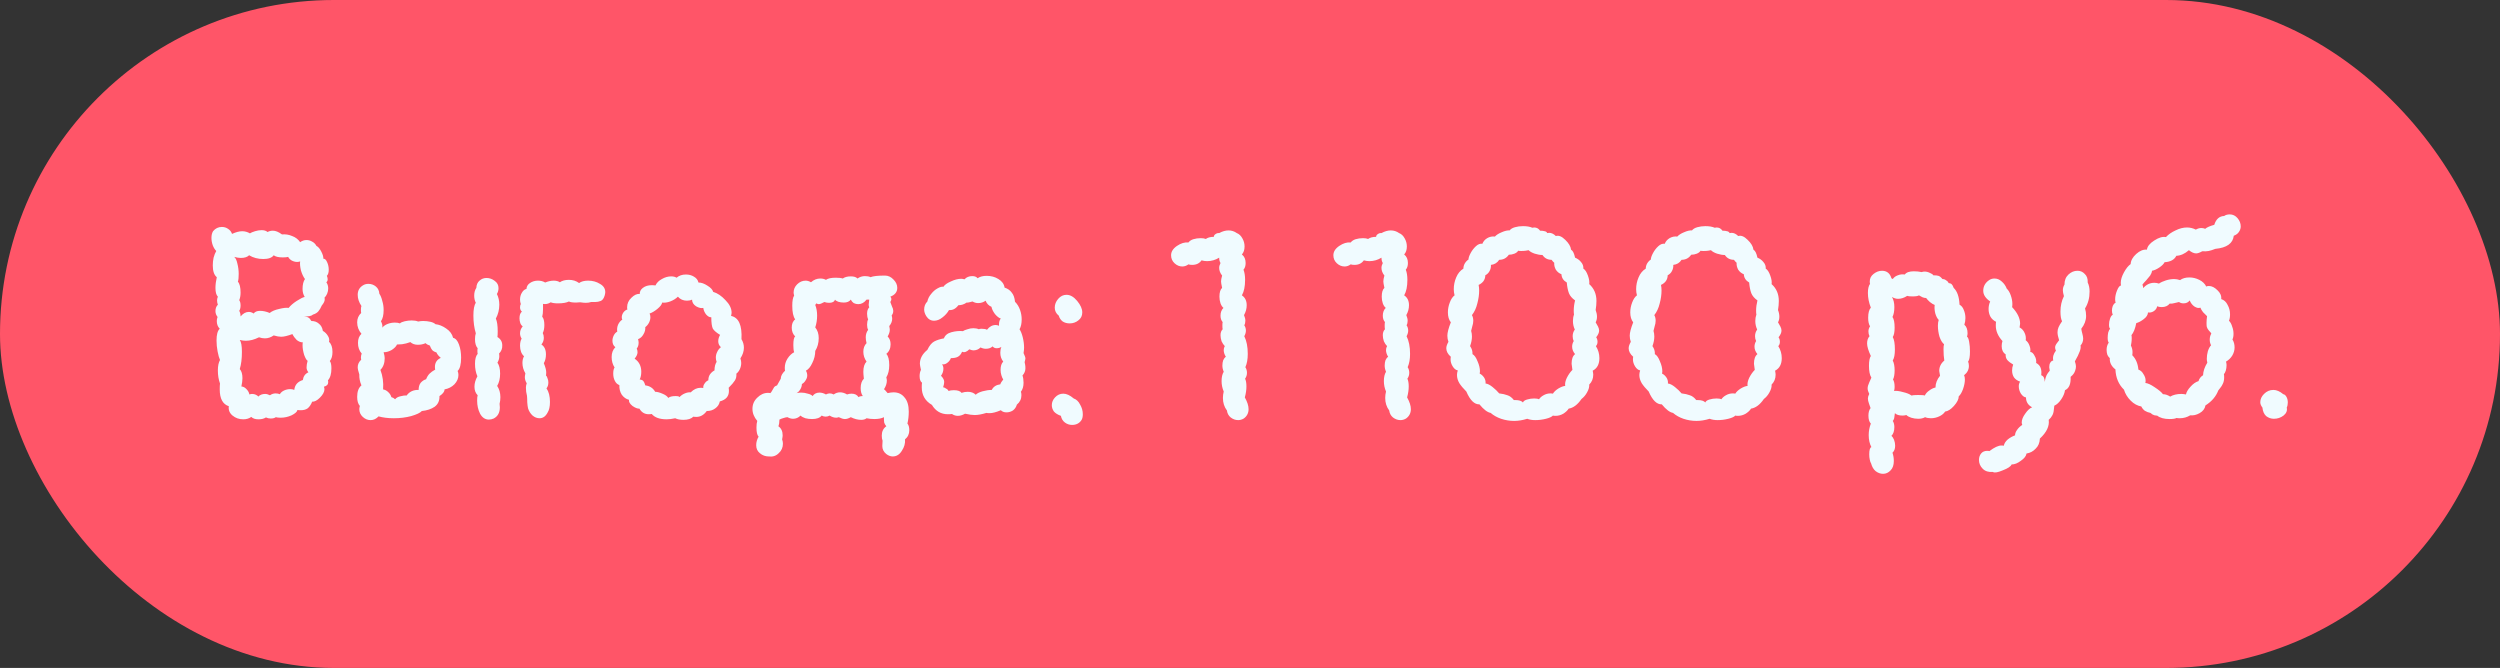
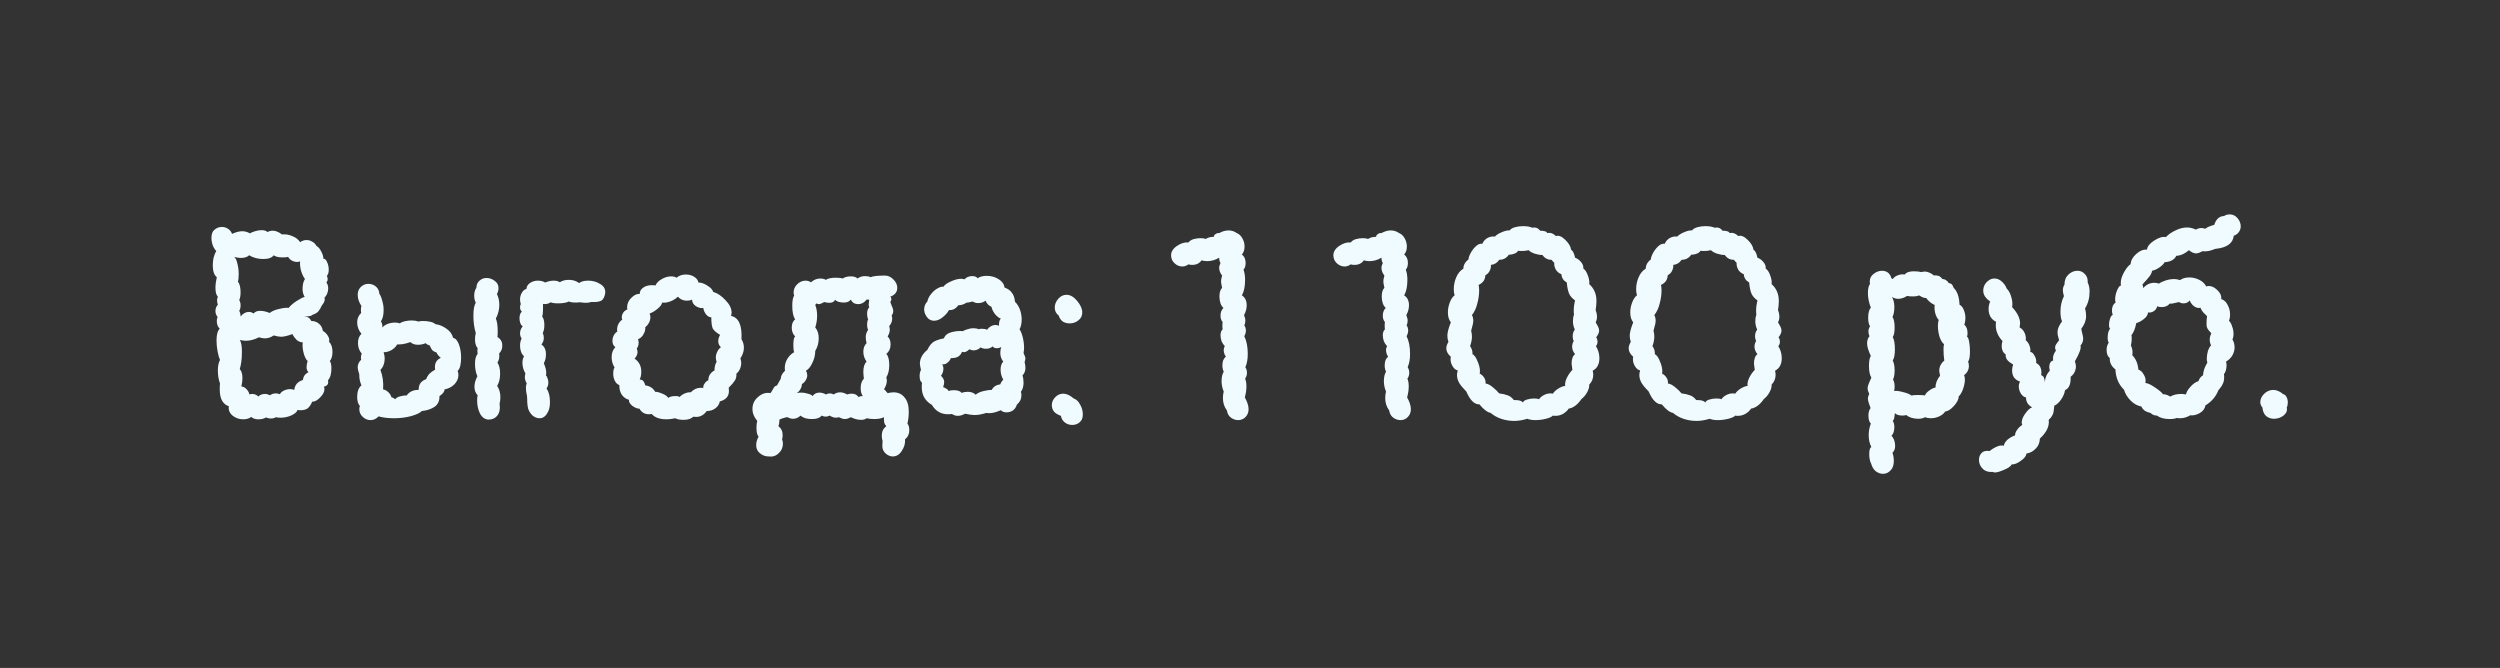
<svg xmlns="http://www.w3.org/2000/svg" width="131" height="35" viewBox="0 0 131 35" fill="none">
  <rect x="0" y="0" width="131" height="35" fill="#333333" stroke="none" />
-   <rect width="131" height="35" rx="17.5" fill="#FF5568" />
  <path d="M17.282 18.92C17.338 18.985 17.366 19.111 17.366 19.298C17.366 19.587 17.306 19.797 17.184 19.928C17.194 19.956 17.198 19.989 17.198 20.026C17.198 20.147 17.124 20.227 16.974 20.264C16.993 20.32 17.002 20.362 17.002 20.39C17.002 20.53 16.923 20.679 16.764 20.838C16.615 20.987 16.48 21.057 16.358 21.048C16.293 21.207 16.214 21.323 16.12 21.398C16.027 21.463 15.906 21.496 15.756 21.496C15.691 21.496 15.635 21.491 15.588 21.482C15.57 21.575 15.467 21.669 15.28 21.762C15.094 21.846 14.902 21.888 14.706 21.888C14.594 21.888 14.51 21.879 14.454 21.86C14.389 21.907 14.3 21.93 14.188 21.93C14.095 21.93 14.011 21.911 13.936 21.874C13.834 21.939 13.703 21.972 13.544 21.972C13.376 21.972 13.25 21.93 13.166 21.846C13.054 21.93 12.914 21.972 12.746 21.972C12.532 21.972 12.345 21.907 12.186 21.776C12.028 21.645 11.962 21.482 11.99 21.286C11.673 21.183 11.514 20.889 11.514 20.404C11.514 20.264 11.519 20.161 11.528 20.096C11.454 19.891 11.416 19.662 11.416 19.41C11.416 19.177 11.454 18.995 11.528 18.864C11.482 18.761 11.44 18.612 11.402 18.416C11.365 18.22 11.346 18.029 11.346 17.842C11.346 17.534 11.402 17.329 11.514 17.226C11.412 17.123 11.36 16.988 11.36 16.82C11.36 16.745 11.374 16.675 11.402 16.61C11.328 16.517 11.29 16.414 11.29 16.302C11.29 16.162 11.332 16.05 11.416 15.966C11.388 15.891 11.374 15.817 11.374 15.742C11.374 15.677 11.388 15.611 11.416 15.546C11.332 15.462 11.29 15.308 11.29 15.084C11.29 14.916 11.314 14.729 11.36 14.524C11.22 14.412 11.15 14.207 11.15 13.908C11.15 13.768 11.164 13.633 11.192 13.502C11.23 13.362 11.276 13.245 11.332 13.152C11.258 13.077 11.197 12.979 11.15 12.858C11.104 12.727 11.08 12.597 11.08 12.466C11.08 12.326 11.108 12.209 11.164 12.116C11.286 11.967 11.44 11.892 11.626 11.892C11.748 11.892 11.855 11.925 11.948 11.99C12.051 12.055 12.121 12.144 12.158 12.256C12.364 12.163 12.541 12.116 12.69 12.116C12.83 12.116 12.966 12.153 13.096 12.228C13.152 12.191 13.241 12.153 13.362 12.116C13.484 12.079 13.6 12.06 13.712 12.06C13.843 12.06 13.946 12.093 14.02 12.158C14.104 12.111 14.198 12.088 14.3 12.088C14.44 12.088 14.599 12.153 14.776 12.284C14.954 12.265 15.131 12.293 15.308 12.368C15.486 12.433 15.626 12.541 15.728 12.69C15.831 12.615 15.943 12.578 16.064 12.578C16.167 12.578 16.265 12.606 16.358 12.662C16.452 12.709 16.526 12.783 16.582 12.886C16.676 12.933 16.76 13.031 16.834 13.18C16.909 13.32 16.946 13.446 16.946 13.558C17.021 13.549 17.086 13.609 17.142 13.74C17.198 13.861 17.226 13.992 17.226 14.132C17.226 14.281 17.194 14.389 17.128 14.454C17.156 14.519 17.17 14.58 17.17 14.636C17.17 14.701 17.147 14.753 17.1 14.79C17.166 14.883 17.198 14.991 17.198 15.112C17.198 15.205 17.18 15.299 17.142 15.392C17.105 15.476 17.058 15.546 17.002 15.602C17.012 15.621 17.016 15.649 17.016 15.686C17.016 15.779 16.965 15.887 16.862 16.008C16.806 16.139 16.746 16.241 16.68 16.316C16.615 16.391 16.522 16.447 16.4 16.484C16.326 16.559 16.167 16.591 15.924 16.582C16.046 16.591 16.13 16.615 16.176 16.652C16.232 16.689 16.265 16.727 16.274 16.764C16.293 16.792 16.307 16.811 16.316 16.82C16.475 16.82 16.606 16.867 16.708 16.96C16.82 17.044 16.89 17.17 16.918 17.338C17.03 17.403 17.119 17.492 17.184 17.604C17.25 17.707 17.268 17.809 17.24 17.912C17.362 18.024 17.422 18.201 17.422 18.444C17.422 18.649 17.376 18.808 17.282 18.92ZM12.536 15.728C12.583 15.793 12.606 15.887 12.606 16.008C12.606 16.12 12.583 16.213 12.536 16.288C12.583 16.372 12.606 16.47 12.606 16.582C12.737 16.423 12.882 16.344 13.04 16.344C13.124 16.344 13.208 16.372 13.292 16.428C13.358 16.335 13.47 16.288 13.628 16.288C13.787 16.288 13.955 16.325 14.132 16.4C14.244 16.307 14.408 16.237 14.622 16.19C14.846 16.134 15.014 16.115 15.126 16.134C15.22 16.013 15.36 15.891 15.546 15.77C15.733 15.649 15.873 15.579 15.966 15.56C15.892 15.439 15.854 15.299 15.854 15.14C15.854 14.916 15.896 14.743 15.98 14.622C15.896 14.51 15.826 14.361 15.77 14.174C15.724 13.978 15.71 13.819 15.728 13.698C15.672 13.717 15.621 13.726 15.574 13.726C15.481 13.726 15.388 13.703 15.294 13.656C15.21 13.609 15.145 13.544 15.098 13.46C15.042 13.479 14.949 13.488 14.818 13.488C14.594 13.488 14.436 13.451 14.342 13.376C14.249 13.507 14.067 13.572 13.796 13.572C13.516 13.572 13.269 13.507 13.054 13.376C12.961 13.469 12.816 13.516 12.62 13.516C12.518 13.516 12.401 13.497 12.27 13.46C12.345 13.516 12.401 13.633 12.438 13.81C12.485 13.987 12.508 14.169 12.508 14.356C12.508 14.543 12.494 14.678 12.466 14.762C12.56 14.865 12.606 15.056 12.606 15.336C12.606 15.485 12.583 15.616 12.536 15.728ZM15.868 19.914C15.896 19.718 15.994 19.583 16.162 19.508C16.097 19.433 16.064 19.349 16.064 19.256C16.064 19.209 16.069 19.153 16.078 19.088C16.097 19.023 16.111 18.962 16.12 18.906C16.064 18.878 16.004 18.775 15.938 18.598C15.882 18.411 15.854 18.243 15.854 18.094C15.854 18.019 15.859 17.968 15.868 17.94C15.756 17.94 15.649 17.898 15.546 17.814C15.453 17.721 15.378 17.618 15.322 17.506C15.07 17.599 14.874 17.646 14.734 17.646C14.632 17.646 14.501 17.623 14.342 17.576C14.193 17.679 14.039 17.73 13.88 17.73C13.778 17.73 13.675 17.711 13.572 17.674C13.33 17.795 13.101 17.856 12.886 17.856C12.784 17.856 12.676 17.842 12.564 17.814C12.639 17.917 12.676 18.127 12.676 18.444C12.676 18.799 12.639 19.097 12.564 19.34C12.658 19.443 12.704 19.601 12.704 19.816C12.704 19.937 12.686 20.082 12.648 20.25C12.751 20.259 12.84 20.306 12.914 20.39C12.998 20.474 13.05 20.567 13.068 20.67C13.124 20.651 13.171 20.642 13.208 20.642C13.283 20.642 13.348 20.656 13.404 20.684C13.47 20.712 13.512 20.745 13.53 20.782C13.624 20.689 13.745 20.642 13.894 20.642C13.969 20.642 14.053 20.665 14.146 20.712C14.24 20.647 14.338 20.614 14.44 20.614C14.524 20.614 14.599 20.628 14.664 20.656C14.711 20.572 14.786 20.507 14.888 20.46C14.991 20.413 15.098 20.39 15.21 20.39C15.294 20.39 15.364 20.404 15.42 20.432C15.448 20.171 15.598 19.998 15.868 19.914ZM26.318 18.094C26.327 18.262 26.271 18.407 26.15 18.528C26.159 18.556 26.164 18.603 26.164 18.668C26.164 18.78 26.131 18.892 26.066 19.004C26.159 19.135 26.206 19.326 26.206 19.578C26.206 19.83 26.155 20.045 26.052 20.222C26.164 20.39 26.22 20.586 26.22 20.81C26.22 20.931 26.206 21.048 26.178 21.16L26.192 21.342C26.192 21.622 26.085 21.818 25.87 21.93C25.786 21.967 25.702 21.986 25.618 21.986C25.422 21.986 25.268 21.883 25.156 21.678C25.053 21.473 25.002 21.244 25.002 20.992C25.002 20.861 25.011 20.768 25.03 20.712C24.918 20.6 24.862 20.451 24.862 20.264C24.862 20.087 24.913 19.905 25.016 19.718C24.932 19.531 24.89 19.312 24.89 19.06C24.89 18.817 24.937 18.645 25.03 18.542C25.021 18.505 25.016 18.453 25.016 18.388C25.016 18.323 25.021 18.276 25.03 18.248C24.937 18.145 24.89 17.987 24.89 17.772C24.89 17.651 24.904 17.548 24.932 17.464C24.848 17.184 24.806 16.876 24.806 16.54C24.806 16.213 24.848 15.989 24.932 15.868C24.876 15.756 24.848 15.63 24.848 15.49C24.848 15.331 24.885 15.196 24.96 15.084C24.969 14.916 25.025 14.79 25.128 14.706C25.231 14.613 25.352 14.566 25.492 14.566C25.651 14.566 25.795 14.617 25.926 14.72C26.057 14.813 26.122 14.939 26.122 15.098C26.122 15.21 26.094 15.313 26.038 15.406C26.122 15.574 26.164 15.761 26.164 15.966C26.164 16.227 26.103 16.47 25.982 16.694C26.047 16.834 26.08 17.058 26.08 17.366C26.08 17.497 26.075 17.595 26.066 17.66C26.234 17.763 26.318 17.907 26.318 18.094ZM22.104 21.538C22.02 21.631 21.833 21.72 21.544 21.804C21.264 21.879 20.961 21.916 20.634 21.916C20.335 21.916 20.069 21.883 19.836 21.818C19.715 21.949 19.575 22.014 19.416 22.014C19.267 22.014 19.131 21.958 19.01 21.846C18.889 21.734 18.828 21.599 18.828 21.44C18.828 21.403 18.837 21.347 18.856 21.272C18.763 21.169 18.716 21.011 18.716 20.796C18.716 20.516 18.791 20.315 18.94 20.194C18.856 19.998 18.819 19.807 18.828 19.62C18.772 19.452 18.744 19.326 18.744 19.242C18.744 19.093 18.805 18.962 18.926 18.85L18.912 18.738C18.912 18.663 18.926 18.593 18.954 18.528C18.823 18.379 18.758 18.192 18.758 17.968C18.758 17.763 18.819 17.604 18.94 17.492C18.791 17.315 18.716 17.114 18.716 16.89C18.716 16.694 18.786 16.531 18.926 16.4C18.917 16.363 18.912 16.307 18.912 16.232C18.912 16.139 18.921 16.073 18.94 16.036C18.809 15.84 18.744 15.644 18.744 15.448C18.744 15.233 18.833 15.07 19.01 14.958C19.094 14.902 19.192 14.874 19.304 14.874C19.453 14.874 19.584 14.921 19.696 15.014C19.808 15.107 19.869 15.233 19.878 15.392C19.943 15.485 19.995 15.611 20.032 15.77C20.079 15.919 20.102 16.078 20.102 16.246C20.102 16.507 20.055 16.703 19.962 16.834C20.027 16.955 20.051 17.067 20.032 17.17C20.097 17.086 20.191 17.021 20.312 16.974C20.433 16.927 20.559 16.904 20.69 16.904C20.802 16.904 20.891 16.918 20.956 16.946C21.003 16.899 21.087 16.862 21.208 16.834C21.329 16.806 21.451 16.792 21.572 16.792C21.712 16.792 21.824 16.811 21.908 16.848C22.001 16.829 22.09 16.82 22.174 16.82C22.305 16.82 22.431 16.834 22.552 16.862C22.673 16.89 22.762 16.932 22.818 16.988C23.005 17.007 23.191 17.081 23.378 17.212C23.574 17.343 23.695 17.506 23.742 17.702C23.873 17.73 23.975 17.847 24.05 18.052C24.125 18.257 24.162 18.486 24.162 18.738C24.162 19.093 24.101 19.326 23.98 19.438C24.008 19.503 24.022 19.573 24.022 19.648C24.022 19.825 23.952 19.989 23.812 20.138C23.672 20.278 23.499 20.367 23.294 20.404C23.294 20.469 23.266 20.535 23.21 20.6C23.163 20.656 23.103 20.707 23.028 20.754C23.037 20.997 22.953 21.183 22.776 21.314C22.599 21.435 22.375 21.51 22.104 21.538ZM20.802 18.052C20.765 18.145 20.676 18.239 20.536 18.332C20.396 18.416 20.251 18.458 20.102 18.458C20.139 18.589 20.158 18.691 20.158 18.766C20.158 19.027 20.083 19.233 19.934 19.382C20.055 19.699 20.102 20.04 20.074 20.404C20.177 20.423 20.265 20.469 20.34 20.544C20.424 20.619 20.48 20.707 20.508 20.81C20.583 20.829 20.648 20.866 20.704 20.922C20.76 20.847 20.849 20.796 20.97 20.768C21.101 20.731 21.213 20.717 21.306 20.726C21.455 20.521 21.665 20.423 21.936 20.432C21.936 20.273 21.973 20.147 22.048 20.054C22.132 19.961 22.225 19.9 22.328 19.872C22.375 19.751 22.435 19.653 22.51 19.578C22.585 19.503 22.683 19.433 22.804 19.368C22.795 19.331 22.79 19.284 22.79 19.228C22.79 19.004 22.893 18.845 23.098 18.752C22.977 18.649 22.902 18.556 22.874 18.472C22.781 18.444 22.706 18.402 22.65 18.346C22.603 18.29 22.561 18.211 22.524 18.108C22.431 18.08 22.356 18.038 22.3 17.982C22.179 18.038 22.043 18.066 21.894 18.066C21.735 18.066 21.605 18.019 21.502 17.926C21.353 17.982 21.208 18.019 21.068 18.038C20.928 18.047 20.839 18.052 20.802 18.052ZM29.812 15.798C29.681 15.863 29.49 15.896 29.238 15.896C29.061 15.896 28.935 15.877 28.86 15.84C28.729 15.924 28.594 15.952 28.454 15.924C28.454 15.952 28.454 16.045 28.454 16.204C28.454 16.363 28.44 16.493 28.412 16.596C28.487 16.68 28.524 16.825 28.524 17.03C28.524 17.207 28.496 17.347 28.44 17.45C28.477 17.525 28.496 17.609 28.496 17.702C28.496 17.833 28.454 17.949 28.37 18.052C28.529 18.155 28.608 18.327 28.608 18.57C28.608 18.747 28.571 18.901 28.496 19.032C28.58 19.237 28.622 19.396 28.622 19.508C28.622 19.583 28.617 19.639 28.608 19.676C28.645 19.704 28.673 19.755 28.692 19.83C28.72 19.895 28.734 19.965 28.734 20.04C28.734 20.171 28.701 20.273 28.636 20.348C28.757 20.525 28.818 20.763 28.818 21.062C28.818 21.305 28.776 21.491 28.692 21.622C28.589 21.818 28.449 21.916 28.272 21.916C28.141 21.916 28.02 21.869 27.908 21.776C27.796 21.673 27.717 21.547 27.67 21.398C27.651 21.314 27.637 21.207 27.628 21.076C27.628 20.945 27.623 20.833 27.614 20.74C27.605 20.684 27.591 20.614 27.572 20.53C27.563 20.446 27.558 20.371 27.558 20.306C27.558 20.241 27.572 20.166 27.6 20.082C27.535 19.979 27.502 19.872 27.502 19.76C27.502 19.723 27.511 19.657 27.53 19.564C27.427 19.387 27.376 19.205 27.376 19.018C27.376 18.878 27.404 18.761 27.46 18.668C27.395 18.612 27.343 18.537 27.306 18.444C27.269 18.341 27.25 18.234 27.25 18.122C27.25 17.963 27.278 17.837 27.334 17.744C27.278 17.66 27.25 17.567 27.25 17.464C27.25 17.333 27.297 17.212 27.39 17.1C27.334 17.063 27.292 17.007 27.264 16.932C27.236 16.848 27.222 16.764 27.222 16.68C27.222 16.512 27.264 16.395 27.348 16.33C27.283 16.274 27.25 16.199 27.25 16.106C27.25 16.031 27.264 15.975 27.292 15.938C27.264 15.854 27.25 15.775 27.25 15.7C27.25 15.56 27.283 15.439 27.348 15.336C27.413 15.224 27.493 15.159 27.586 15.14C27.595 15.009 27.656 14.907 27.768 14.832C27.889 14.748 28.029 14.706 28.188 14.706C28.337 14.706 28.463 14.739 28.566 14.804C28.725 14.739 28.874 14.706 29.014 14.706C29.145 14.706 29.252 14.734 29.336 14.79C29.457 14.706 29.616 14.664 29.812 14.664C30.017 14.664 30.195 14.72 30.344 14.832C30.456 14.748 30.615 14.706 30.82 14.706C31.053 14.706 31.259 14.762 31.436 14.874C31.623 14.977 31.716 15.121 31.716 15.308C31.716 15.345 31.707 15.401 31.688 15.476C31.641 15.635 31.571 15.733 31.478 15.77C31.385 15.807 31.287 15.826 31.184 15.826C31.081 15.826 31.011 15.826 30.974 15.826C30.89 15.854 30.797 15.868 30.694 15.868C30.629 15.868 30.531 15.859 30.4 15.84L30.19 15.854C30.003 15.854 29.877 15.835 29.812 15.798ZM36.334 21.832C36.221 21.944 36.049 22 35.816 22C35.638 22 35.493 21.972 35.382 21.916C35.214 21.953 35.064 21.972 34.934 21.972C34.569 21.972 34.308 21.879 34.15 21.692C34.112 21.701 34.061 21.706 33.995 21.706C33.781 21.706 33.617 21.608 33.505 21.412C33.412 21.421 33.291 21.375 33.142 21.272C33.002 21.16 32.941 21.053 32.959 20.95C32.81 20.913 32.684 20.824 32.581 20.684C32.488 20.535 32.446 20.367 32.456 20.18C32.353 20.143 32.273 20.068 32.218 19.956C32.161 19.844 32.133 19.718 32.133 19.578C32.133 19.429 32.157 19.321 32.203 19.256C32.101 19.097 32.05 18.915 32.05 18.71C32.05 18.495 32.115 18.323 32.245 18.192C32.143 18.117 32.092 18.005 32.092 17.856C32.092 17.763 32.115 17.669 32.161 17.576C32.208 17.483 32.269 17.417 32.343 17.38C32.325 17.249 32.339 17.128 32.386 17.016C32.441 16.895 32.516 16.806 32.609 16.75C32.591 16.722 32.581 16.68 32.581 16.624C32.581 16.54 32.609 16.456 32.666 16.372C32.731 16.288 32.801 16.237 32.876 16.218C32.866 16.19 32.861 16.153 32.861 16.106C32.861 15.91 32.936 15.742 33.086 15.602C33.235 15.453 33.38 15.387 33.52 15.406C33.52 15.275 33.575 15.168 33.688 15.084C33.809 14.991 33.963 14.944 34.15 14.944C34.233 14.944 34.299 14.949 34.346 14.958C34.411 14.818 34.523 14.706 34.681 14.622C34.84 14.529 35.004 14.482 35.172 14.482C35.283 14.482 35.377 14.505 35.452 14.552C35.582 14.44 35.745 14.384 35.941 14.384C36.1 14.384 36.24 14.421 36.361 14.496C36.492 14.571 36.572 14.673 36.599 14.804C36.749 14.804 36.907 14.86 37.075 14.972C37.243 15.075 37.342 15.182 37.37 15.294C37.593 15.359 37.808 15.504 38.014 15.728C38.228 15.943 38.336 16.162 38.336 16.386C38.336 16.423 38.326 16.479 38.307 16.554C38.709 16.638 38.891 17.044 38.853 17.772C38.938 17.912 38.98 18.061 38.98 18.22C38.98 18.407 38.919 18.593 38.797 18.78C38.825 18.864 38.84 18.943 38.84 19.018C38.84 19.13 38.816 19.237 38.77 19.34C38.723 19.443 38.662 19.522 38.587 19.578C38.597 19.727 38.569 19.849 38.504 19.942C38.447 20.035 38.34 20.161 38.181 20.32C38.191 20.357 38.196 20.413 38.196 20.488C38.196 20.768 38.037 20.95 37.719 21.034C37.691 21.183 37.612 21.305 37.481 21.398C37.36 21.491 37.211 21.538 37.033 21.538C36.884 21.743 36.702 21.846 36.487 21.846C36.422 21.846 36.371 21.841 36.334 21.832ZM35.017 20.852C35.092 20.787 35.218 20.754 35.395 20.754C35.526 20.754 35.596 20.773 35.605 20.81C35.68 20.726 35.773 20.661 35.886 20.614C35.998 20.567 36.1 20.549 36.194 20.558C36.352 20.399 36.525 20.32 36.712 20.32C36.777 20.32 36.824 20.325 36.852 20.334C36.842 20.25 36.865 20.171 36.922 20.096C36.977 20.012 37.043 19.956 37.117 19.928C37.117 19.807 37.145 19.704 37.202 19.62C37.267 19.527 37.346 19.457 37.44 19.41C37.44 19.223 37.477 19.074 37.551 18.962C37.523 18.887 37.51 18.813 37.51 18.738C37.51 18.635 37.533 18.537 37.58 18.444C37.626 18.341 37.691 18.257 37.776 18.192C37.682 18.108 37.636 18.005 37.636 17.884C37.636 17.772 37.668 17.66 37.733 17.548C37.547 17.436 37.421 17.329 37.355 17.226C37.3 17.114 37.272 16.913 37.272 16.624C37.188 16.633 37.099 16.587 37.005 16.484C36.922 16.381 36.87 16.265 36.852 16.134C36.749 16.162 36.623 16.134 36.474 16.05C36.334 15.957 36.264 15.84 36.264 15.7C36.189 15.737 36.1 15.756 35.998 15.756C35.801 15.756 35.643 15.686 35.522 15.546C35.419 15.649 35.283 15.733 35.115 15.798C34.957 15.854 34.817 15.873 34.696 15.854C34.686 15.947 34.602 16.059 34.444 16.19C34.294 16.311 34.159 16.391 34.038 16.428C34.066 16.484 34.08 16.549 34.08 16.624C34.08 16.717 34.056 16.811 34.01 16.904C33.963 16.997 33.898 17.077 33.813 17.142C33.823 17.273 33.79 17.399 33.715 17.52C33.65 17.641 33.557 17.725 33.435 17.772C33.454 17.847 33.464 17.907 33.464 17.954C33.464 18.085 33.431 18.187 33.365 18.262C33.394 18.327 33.407 18.393 33.407 18.458C33.407 18.561 33.356 18.673 33.254 18.794C33.487 18.953 33.603 19.181 33.603 19.48C33.603 19.639 33.575 19.774 33.52 19.886C33.613 19.895 33.678 19.923 33.715 19.97C33.753 20.017 33.785 20.091 33.813 20.194C34.047 20.222 34.219 20.334 34.331 20.53C34.434 20.53 34.56 20.563 34.709 20.628C34.868 20.693 34.971 20.768 35.017 20.852ZM39.681 22.056C39.513 21.86 39.429 21.65 39.429 21.426C39.429 21.193 39.513 20.997 39.681 20.838C39.849 20.67 40.036 20.586 40.241 20.586C40.297 20.586 40.339 20.591 40.367 20.6C40.404 20.563 40.437 20.516 40.465 20.46C40.502 20.395 40.535 20.339 40.563 20.292C40.6 20.245 40.652 20.213 40.717 20.194C40.708 20.213 40.773 20.096 40.913 19.844C40.913 19.704 40.988 19.564 41.137 19.424C41.128 19.387 41.123 19.335 41.123 19.27C41.123 19.102 41.17 18.943 41.263 18.794C41.366 18.635 41.482 18.523 41.613 18.458C41.585 18.374 41.571 18.248 41.571 18.08C41.571 17.819 41.604 17.669 41.669 17.632C41.548 17.511 41.487 17.357 41.487 17.17C41.487 17.077 41.501 16.993 41.529 16.918C41.566 16.834 41.613 16.773 41.669 16.736C41.566 16.596 41.515 16.358 41.515 16.022C41.515 15.761 41.548 15.583 41.613 15.49C41.594 15.415 41.585 15.364 41.585 15.336C41.585 15.168 41.646 15.023 41.767 14.902C41.898 14.771 42.047 14.706 42.215 14.706C42.308 14.706 42.402 14.734 42.495 14.79C42.644 14.659 42.808 14.594 42.985 14.594C43.097 14.594 43.195 14.617 43.279 14.664C43.382 14.589 43.554 14.552 43.797 14.552C43.956 14.552 44.077 14.566 44.161 14.594C44.264 14.519 44.404 14.482 44.581 14.482C44.749 14.482 44.866 14.519 44.931 14.594C45.052 14.51 45.183 14.468 45.323 14.468C45.444 14.468 45.542 14.487 45.617 14.524C45.748 14.468 46 14.44 46.373 14.44C46.541 14.44 46.69 14.51 46.821 14.65C46.952 14.781 47.017 14.925 47.017 15.084C47.017 15.299 46.896 15.453 46.653 15.546C46.69 15.583 46.709 15.625 46.709 15.672C46.709 15.709 46.69 15.761 46.653 15.826C46.672 15.882 46.7 15.957 46.737 16.05C46.784 16.143 46.807 16.223 46.807 16.288C46.807 16.381 46.779 16.461 46.723 16.526C46.742 16.601 46.751 16.657 46.751 16.694C46.751 16.834 46.7 16.965 46.597 17.086C46.616 17.179 46.625 17.245 46.625 17.282C46.625 17.385 46.588 17.501 46.513 17.632C46.616 17.735 46.667 17.87 46.667 18.038C46.667 18.253 46.592 18.421 46.443 18.542C46.546 18.654 46.597 18.85 46.597 19.13C46.597 19.391 46.546 19.606 46.443 19.774C46.462 19.849 46.471 19.905 46.471 19.942C46.471 20.091 46.42 20.245 46.317 20.404C46.345 20.404 46.378 20.432 46.415 20.488C46.452 20.535 46.485 20.572 46.513 20.6C46.625 20.572 46.728 20.558 46.821 20.558C47.064 20.558 47.255 20.647 47.395 20.824C47.544 20.992 47.619 21.239 47.619 21.566C47.619 21.79 47.596 22 47.549 22.196C47.614 22.271 47.647 22.387 47.647 22.546C47.647 22.742 47.572 22.901 47.423 23.022C47.442 23.227 47.386 23.428 47.255 23.624C47.134 23.82 46.975 23.918 46.779 23.918C46.667 23.918 46.555 23.876 46.443 23.792C46.303 23.68 46.233 23.54 46.233 23.372L46.247 23.092C46.219 23.027 46.205 22.938 46.205 22.826C46.205 22.611 46.284 22.448 46.443 22.336C46.387 22.271 46.35 22.205 46.331 22.14C46.322 22.075 46.317 21.981 46.317 21.86C46.196 21.925 46.028 21.958 45.813 21.958C45.673 21.958 45.538 21.944 45.407 21.916C45.342 21.972 45.248 22 45.127 22C44.95 22 44.768 21.953 44.581 21.86C44.469 21.925 44.366 21.958 44.273 21.958C44.189 21.958 44.082 21.925 43.951 21.86C43.895 21.879 43.853 21.888 43.825 21.888C43.704 21.888 43.587 21.851 43.475 21.776C43.41 21.813 43.34 21.832 43.265 21.832C43.19 21.832 43.12 21.813 43.055 21.776C42.962 21.897 42.794 21.958 42.551 21.958C42.43 21.958 42.313 21.944 42.201 21.916C42.089 21.879 42.005 21.832 41.949 21.776C41.837 21.888 41.706 21.944 41.557 21.944C41.464 21.944 41.366 21.916 41.263 21.86C41.216 21.86 41.151 21.874 41.067 21.902C40.992 21.921 40.918 21.949 40.843 21.986C40.843 22.126 40.824 22.243 40.787 22.336C40.936 22.439 41.011 22.597 41.011 22.812C41.011 22.859 41.002 22.929 40.983 23.022C41.011 23.106 41.025 23.181 41.025 23.246C41.025 23.451 40.95 23.619 40.801 23.75C40.661 23.89 40.488 23.946 40.283 23.918C40.106 23.918 39.952 23.862 39.821 23.75C39.69 23.647 39.625 23.507 39.625 23.33C39.625 23.171 39.667 23.022 39.751 22.882C39.676 22.807 39.639 22.649 39.639 22.406C39.639 22.257 39.653 22.14 39.681 22.056ZM44.581 15.7C44.506 15.803 44.385 15.854 44.217 15.854C44.114 15.854 44.016 15.84 43.923 15.812C43.83 15.775 43.774 15.737 43.755 15.7C43.718 15.812 43.615 15.868 43.447 15.868C43.363 15.868 43.279 15.854 43.195 15.826C43.064 15.901 42.966 15.938 42.901 15.938C42.864 15.938 42.822 15.924 42.775 15.896L42.719 15.98C42.784 16.139 42.817 16.325 42.817 16.54C42.817 16.755 42.784 16.96 42.719 17.156C42.84 17.305 42.901 17.492 42.901 17.716C42.901 17.968 42.84 18.192 42.719 18.388C42.719 18.603 42.668 18.813 42.565 19.018C42.472 19.223 42.36 19.359 42.229 19.424C42.276 19.499 42.299 19.583 42.299 19.676C42.299 19.76 42.271 19.844 42.215 19.928C42.168 20.012 42.103 20.077 42.019 20.124C42.019 20.217 41.991 20.311 41.935 20.404C41.879 20.497 41.814 20.563 41.739 20.6C41.832 20.581 41.912 20.572 41.977 20.572C42.098 20.572 42.215 20.591 42.327 20.628C42.448 20.656 42.532 20.698 42.579 20.754C42.663 20.633 42.784 20.572 42.943 20.572C43.055 20.572 43.167 20.605 43.279 20.67C43.344 20.633 43.41 20.614 43.475 20.614C43.55 20.614 43.62 20.633 43.685 20.67C43.788 20.595 43.9 20.558 44.021 20.558C44.142 20.558 44.264 20.595 44.385 20.67C44.46 20.642 44.539 20.628 44.623 20.628C44.791 20.628 44.912 20.689 44.987 20.81C45.034 20.773 45.108 20.754 45.211 20.754C45.136 20.651 45.099 20.511 45.099 20.334C45.099 20.119 45.155 19.956 45.267 19.844C45.248 19.676 45.239 19.555 45.239 19.48C45.239 19.237 45.295 19.06 45.407 18.948C45.295 18.789 45.239 18.617 45.239 18.43C45.239 18.243 45.295 18.094 45.407 17.982C45.379 17.87 45.365 17.767 45.365 17.674C45.365 17.525 45.407 17.394 45.491 17.282C45.454 17.217 45.435 17.128 45.435 17.016C45.435 16.895 45.454 16.801 45.491 16.736C45.454 16.652 45.435 16.554 45.435 16.442C45.435 16.293 45.472 16.181 45.547 16.106C45.528 16.05 45.519 16.003 45.519 15.966C45.519 15.919 45.524 15.877 45.533 15.84C45.542 15.793 45.547 15.747 45.547 15.7H45.407C45.286 15.859 45.141 15.938 44.973 15.938C44.889 15.938 44.81 15.919 44.735 15.882C44.67 15.835 44.618 15.775 44.581 15.7ZM48.538 16.568C48.463 16.447 48.426 16.33 48.426 16.218C48.426 16.05 48.482 15.91 48.594 15.798C48.622 15.658 48.687 15.527 48.79 15.406C48.892 15.275 49.004 15.177 49.126 15.112C49.256 15.037 49.359 15.009 49.434 15.028C49.499 14.925 49.63 14.832 49.826 14.748C50.022 14.655 50.204 14.608 50.372 14.608C50.409 14.608 50.465 14.617 50.54 14.636C50.642 14.524 50.778 14.468 50.946 14.468C51.076 14.468 51.17 14.505 51.226 14.58C51.347 14.496 51.506 14.454 51.702 14.454C51.935 14.454 52.14 14.51 52.318 14.622C52.504 14.734 52.612 14.883 52.64 15.07C52.808 15.126 52.934 15.215 53.018 15.336C53.111 15.448 53.167 15.607 53.186 15.812C53.307 15.933 53.396 16.078 53.452 16.246C53.508 16.405 53.536 16.568 53.536 16.736C53.536 16.951 53.498 17.123 53.424 17.254C53.489 17.347 53.545 17.487 53.592 17.674C53.638 17.861 53.662 18.043 53.662 18.22C53.662 18.295 53.652 18.388 53.634 18.5C53.699 18.64 53.732 18.733 53.732 18.78C53.732 18.808 53.718 18.873 53.69 18.976C53.699 19.013 53.708 19.06 53.718 19.116C53.727 19.163 53.732 19.223 53.732 19.298C53.732 19.438 53.68 19.564 53.578 19.676C53.615 19.779 53.634 19.905 53.634 20.054C53.634 20.25 53.587 20.409 53.494 20.53C53.512 20.567 53.522 20.628 53.522 20.712C53.522 20.908 53.442 21.071 53.284 21.202C53.246 21.333 53.176 21.435 53.074 21.51C52.971 21.575 52.859 21.608 52.738 21.608C52.616 21.608 52.518 21.571 52.444 21.496C52.201 21.599 52.005 21.65 51.856 21.65C51.781 21.65 51.725 21.645 51.688 21.636C51.445 21.711 51.24 21.748 51.072 21.748C50.95 21.748 50.782 21.725 50.568 21.678C50.437 21.753 50.311 21.79 50.19 21.79C50.078 21.79 49.975 21.757 49.882 21.692C49.835 21.701 49.765 21.706 49.672 21.706C49.308 21.706 49.028 21.543 48.832 21.216C48.477 21.011 48.3 20.703 48.3 20.292C48.3 20.189 48.304 20.11 48.314 20.054C48.23 19.998 48.188 19.881 48.188 19.704C48.188 19.583 48.211 19.475 48.258 19.382C48.22 19.214 48.202 19.107 48.202 19.06C48.202 18.789 48.332 18.547 48.594 18.332C48.696 18.117 48.813 17.973 48.944 17.898C49.084 17.823 49.256 17.767 49.462 17.73C49.518 17.571 49.648 17.464 49.854 17.408C50.059 17.352 50.26 17.333 50.456 17.352C50.512 17.315 50.591 17.282 50.694 17.254C50.796 17.217 50.899 17.198 51.002 17.198C51.114 17.198 51.212 17.217 51.296 17.254C51.314 17.235 51.361 17.226 51.436 17.226C51.492 17.226 51.548 17.231 51.604 17.24C51.66 17.249 51.697 17.263 51.716 17.282C51.846 17.114 52 17.03 52.178 17.03C52.234 17.03 52.29 17.044 52.346 17.072V17.03C52.346 16.871 52.378 16.759 52.444 16.694C52.35 16.666 52.248 16.587 52.136 16.456C52.033 16.316 51.972 16.19 51.954 16.078C51.804 16.013 51.702 15.905 51.646 15.756C51.534 15.84 51.403 15.882 51.254 15.882C51.151 15.882 51.053 15.854 50.96 15.798C50.801 15.845 50.698 15.863 50.652 15.854C50.521 15.947 50.376 15.994 50.218 15.994C50.078 16.181 49.914 16.265 49.728 16.246C49.644 16.395 49.527 16.526 49.378 16.638C49.238 16.75 49.093 16.806 48.944 16.806C48.776 16.806 48.64 16.727 48.538 16.568ZM49.308 19.69C49.42 19.802 49.476 19.909 49.476 20.012C49.476 20.087 49.457 20.18 49.42 20.292C49.457 20.292 49.508 20.315 49.574 20.362C49.648 20.399 49.69 20.441 49.7 20.488C49.774 20.46 49.868 20.446 49.98 20.446C50.185 20.446 50.32 20.493 50.386 20.586C50.488 20.549 50.596 20.53 50.708 20.53C50.885 20.53 51.025 20.581 51.128 20.684C51.202 20.609 51.324 20.549 51.492 20.502C51.669 20.455 51.828 20.432 51.968 20.432C52.052 20.264 52.201 20.166 52.416 20.138C52.434 20.073 52.486 19.989 52.57 19.886C52.532 19.83 52.5 19.755 52.472 19.662C52.444 19.569 52.43 19.475 52.43 19.382C52.43 19.186 52.476 19.041 52.57 18.948C52.467 18.817 52.416 18.663 52.416 18.486C52.416 18.365 52.434 18.262 52.472 18.178C52.397 18.225 52.313 18.248 52.22 18.248C52.136 18.248 52.066 18.215 52.01 18.15C51.926 18.234 51.809 18.276 51.66 18.276C51.566 18.276 51.473 18.253 51.38 18.206C51.277 18.309 51.151 18.36 51.002 18.36C50.955 18.36 50.885 18.341 50.792 18.304C50.652 18.444 50.526 18.486 50.414 18.43C50.358 18.561 50.283 18.649 50.19 18.696C50.106 18.743 49.984 18.766 49.826 18.766C49.788 18.869 49.723 18.953 49.63 19.018C49.546 19.083 49.457 19.107 49.364 19.088C49.41 19.153 49.434 19.228 49.434 19.312C49.434 19.452 49.392 19.578 49.308 19.69ZM55.479 16.54C55.517 16.671 55.587 16.773 55.689 16.848C55.792 16.913 55.913 16.946 56.053 16.946C56.221 16.946 56.371 16.895 56.501 16.792C56.641 16.689 56.711 16.549 56.711 16.372C56.711 16.185 56.623 15.985 56.445 15.77C56.268 15.555 56.081 15.448 55.885 15.448C55.717 15.448 55.573 15.518 55.451 15.658C55.33 15.798 55.269 15.952 55.269 16.12C55.269 16.288 55.339 16.428 55.479 16.54ZM55.591 21.79C55.433 21.734 55.311 21.659 55.227 21.566C55.153 21.463 55.115 21.351 55.115 21.23C55.115 21.081 55.171 20.945 55.283 20.824C55.405 20.693 55.549 20.628 55.717 20.628C55.885 20.628 56.067 20.712 56.263 20.88C56.403 20.927 56.515 21.034 56.599 21.202C56.693 21.361 56.739 21.529 56.739 21.706C56.739 21.837 56.716 21.939 56.669 22.014C56.557 22.182 56.394 22.266 56.179 22.266C56.039 22.266 55.913 22.224 55.801 22.14C55.689 22.056 55.619 21.939 55.591 21.79ZM65.229 20.824C65.36 21.057 65.425 21.263 65.425 21.44C65.425 21.645 65.341 21.809 65.173 21.93C65.08 21.986 64.982 22.014 64.879 22.014C64.739 22.014 64.608 21.967 64.487 21.874C64.375 21.781 64.31 21.659 64.291 21.51C64.151 21.323 64.081 21.104 64.081 20.852C64.081 20.74 64.095 20.628 64.123 20.516C64.048 20.339 64.011 20.157 64.011 19.97C64.011 19.765 64.048 19.601 64.123 19.48C64.076 19.368 64.053 19.261 64.053 19.158C64.053 19.055 64.067 18.962 64.095 18.878C64.132 18.794 64.179 18.733 64.235 18.696C64.16 18.575 64.123 18.458 64.123 18.346C64.123 18.271 64.142 18.201 64.179 18.136C64.114 18.071 64.058 17.987 64.011 17.884C63.974 17.772 63.955 17.665 63.955 17.562C63.955 17.431 63.992 17.329 64.067 17.254C64.058 17.207 64.053 17.142 64.053 17.058C64.053 16.974 64.058 16.913 64.067 16.876C63.992 16.792 63.955 16.68 63.955 16.54C63.955 16.372 64.006 16.237 64.109 16.134C64.044 16.078 63.992 15.999 63.955 15.896C63.918 15.784 63.899 15.667 63.899 15.546C63.899 15.322 63.946 15.168 64.039 15.084C64.002 14.916 63.983 14.804 63.983 14.748C63.983 14.673 64.002 14.571 64.039 14.44C63.936 14.309 63.885 14.174 63.885 14.034C63.885 13.959 63.908 13.875 63.955 13.782C63.908 13.707 63.885 13.614 63.885 13.502C63.689 13.623 63.479 13.684 63.255 13.684C63.152 13.684 63.054 13.67 62.961 13.642C62.849 13.801 62.686 13.88 62.471 13.88C62.387 13.88 62.322 13.871 62.275 13.852C62.172 13.927 62.065 13.964 61.953 13.964C61.804 13.964 61.668 13.908 61.547 13.796C61.426 13.684 61.365 13.544 61.365 13.376C61.365 13.189 61.468 13.026 61.673 12.886C61.878 12.746 62.079 12.685 62.275 12.704C62.331 12.629 62.415 12.573 62.527 12.536C62.648 12.499 62.779 12.48 62.919 12.48C63.031 12.48 63.12 12.494 63.185 12.522C63.288 12.447 63.428 12.41 63.605 12.41C63.605 12.354 63.633 12.307 63.689 12.27C63.754 12.223 63.82 12.205 63.885 12.214C64.053 12.121 64.216 12.074 64.375 12.074C64.534 12.074 64.678 12.121 64.809 12.214C64.93 12.261 65.028 12.354 65.103 12.494C65.178 12.625 65.215 12.765 65.215 12.914C65.215 13.091 65.168 13.231 65.075 13.334C65.206 13.437 65.271 13.586 65.271 13.782C65.271 13.931 65.234 14.048 65.159 14.132C65.215 14.272 65.243 14.449 65.243 14.664C65.243 15.009 65.187 15.28 65.075 15.476C65.243 15.588 65.327 15.761 65.327 15.994C65.327 16.171 65.28 16.344 65.187 16.512C65.234 16.624 65.257 16.722 65.257 16.806C65.257 16.899 65.238 16.979 65.201 17.044C65.257 17.128 65.285 17.221 65.285 17.324C65.285 17.417 65.257 17.515 65.201 17.618C65.322 17.861 65.383 18.169 65.383 18.542C65.383 18.822 65.341 19.055 65.257 19.242C65.313 19.326 65.341 19.424 65.341 19.536C65.341 19.648 65.308 19.751 65.243 19.844C65.29 19.937 65.313 20.073 65.313 20.25C65.313 20.427 65.285 20.619 65.229 20.824ZM73.733 20.824C73.864 21.057 73.929 21.263 73.929 21.44C73.929 21.645 73.845 21.809 73.677 21.93C73.584 21.986 73.486 22.014 73.383 22.014C73.243 22.014 73.112 21.967 72.991 21.874C72.879 21.781 72.814 21.659 72.795 21.51C72.655 21.323 72.585 21.104 72.585 20.852C72.585 20.74 72.599 20.628 72.627 20.516C72.552 20.339 72.515 20.157 72.515 19.97C72.515 19.765 72.552 19.601 72.627 19.48C72.58 19.368 72.557 19.261 72.557 19.158C72.557 19.055 72.571 18.962 72.599 18.878C72.636 18.794 72.683 18.733 72.739 18.696C72.664 18.575 72.627 18.458 72.627 18.346C72.627 18.271 72.645 18.201 72.683 18.136C72.618 18.071 72.561 17.987 72.515 17.884C72.478 17.772 72.459 17.665 72.459 17.562C72.459 17.431 72.496 17.329 72.571 17.254C72.561 17.207 72.557 17.142 72.557 17.058C72.557 16.974 72.561 16.913 72.571 16.876C72.496 16.792 72.459 16.68 72.459 16.54C72.459 16.372 72.51 16.237 72.613 16.134C72.547 16.078 72.496 15.999 72.459 15.896C72.421 15.784 72.403 15.667 72.403 15.546C72.403 15.322 72.45 15.168 72.543 15.084C72.505 14.916 72.487 14.804 72.487 14.748C72.487 14.673 72.505 14.571 72.543 14.44C72.44 14.309 72.389 14.174 72.389 14.034C72.389 13.959 72.412 13.875 72.459 13.782C72.412 13.707 72.389 13.614 72.389 13.502C72.193 13.623 71.983 13.684 71.759 13.684C71.656 13.684 71.558 13.67 71.465 13.642C71.353 13.801 71.189 13.88 70.975 13.88C70.891 13.88 70.826 13.871 70.779 13.852C70.676 13.927 70.569 13.964 70.457 13.964C70.308 13.964 70.172 13.908 70.051 13.796C69.93 13.684 69.869 13.544 69.869 13.376C69.869 13.189 69.972 13.026 70.177 12.886C70.382 12.746 70.583 12.685 70.779 12.704C70.835 12.629 70.919 12.573 71.031 12.536C71.152 12.499 71.283 12.48 71.423 12.48C71.535 12.48 71.624 12.494 71.689 12.522C71.791 12.447 71.931 12.41 72.109 12.41C72.109 12.354 72.137 12.307 72.193 12.27C72.258 12.223 72.323 12.205 72.389 12.214C72.557 12.121 72.72 12.074 72.879 12.074C73.037 12.074 73.182 12.121 73.313 12.214C73.434 12.261 73.532 12.354 73.607 12.494C73.681 12.625 73.719 12.765 73.719 12.914C73.719 13.091 73.672 13.231 73.579 13.334C73.71 13.437 73.775 13.586 73.775 13.782C73.775 13.931 73.737 14.048 73.663 14.132C73.719 14.272 73.747 14.449 73.747 14.664C73.747 15.009 73.691 15.28 73.579 15.476C73.747 15.588 73.831 15.761 73.831 15.994C73.831 16.171 73.784 16.344 73.691 16.512C73.737 16.624 73.761 16.722 73.761 16.806C73.761 16.899 73.742 16.979 73.705 17.044C73.761 17.128 73.789 17.221 73.789 17.324C73.789 17.417 73.761 17.515 73.705 17.618C73.826 17.861 73.887 18.169 73.887 18.542C73.887 18.822 73.845 19.055 73.761 19.242C73.817 19.326 73.845 19.424 73.845 19.536C73.845 19.648 73.812 19.751 73.747 19.844C73.793 19.937 73.817 20.073 73.817 20.25C73.817 20.427 73.789 20.619 73.733 20.824ZM83.64 17.674C83.686 17.739 83.71 17.819 83.71 17.912C83.71 18.005 83.682 18.08 83.626 18.136C83.747 18.332 83.808 18.542 83.808 18.766C83.808 19.083 83.691 19.303 83.458 19.424C83.476 19.517 83.486 19.587 83.486 19.634C83.486 19.839 83.416 20.012 83.276 20.152C83.285 20.273 83.248 20.409 83.164 20.558C83.089 20.698 82.991 20.815 82.87 20.908C82.664 21.207 82.44 21.375 82.198 21.412C82.142 21.505 82.048 21.594 81.918 21.678C81.787 21.753 81.652 21.79 81.512 21.79C81.446 21.79 81.4 21.785 81.372 21.776C81.316 21.841 81.194 21.897 81.008 21.944C80.821 21.991 80.634 22.014 80.448 22.014C80.289 22.014 80.149 21.991 80.028 21.944C79.785 22.019 79.556 22.056 79.342 22.056C79.108 22.056 78.88 22.019 78.656 21.944C78.441 21.869 78.259 21.767 78.11 21.636C77.942 21.608 77.746 21.459 77.522 21.188C77.26 21.197 77.032 20.973 76.836 20.516C76.677 20.357 76.556 20.213 76.472 20.082C76.388 19.942 76.346 19.797 76.346 19.648C76.346 19.573 76.36 19.494 76.388 19.41C76.285 19.391 76.196 19.321 76.122 19.2C76.047 19.079 76.01 18.957 76.01 18.836C76.01 18.771 76.014 18.724 76.024 18.696C75.865 18.556 75.786 18.407 75.786 18.248C75.786 18.155 75.823 18.043 75.898 17.912C75.86 17.809 75.842 17.702 75.842 17.59C75.842 17.431 75.902 17.198 76.024 16.89C75.921 16.759 75.87 16.587 75.87 16.372C75.87 16.195 75.902 16.022 75.968 15.854C76.033 15.677 76.117 15.551 76.22 15.476C76.192 15.373 76.178 15.266 76.178 15.154C76.178 14.939 76.22 14.734 76.304 14.538C76.388 14.333 76.514 14.179 76.682 14.076C76.682 13.983 76.705 13.894 76.752 13.81C76.808 13.717 76.873 13.647 76.948 13.6C76.948 13.516 76.985 13.404 77.06 13.264C77.134 13.124 77.228 13.003 77.34 12.9C77.452 12.797 77.564 12.755 77.676 12.774C77.722 12.653 77.806 12.555 77.928 12.48C78.058 12.405 78.194 12.377 78.334 12.396C78.408 12.312 78.525 12.237 78.684 12.172C78.852 12.097 78.992 12.065 79.104 12.074C79.16 11.999 79.253 11.943 79.384 11.906C79.514 11.869 79.654 11.85 79.804 11.85C80.009 11.85 80.172 11.878 80.294 11.934L80.392 11.92C80.522 11.92 80.625 11.976 80.7 12.088C80.802 12.088 80.882 12.097 80.938 12.116C81.003 12.125 81.05 12.158 81.078 12.214L81.176 12.2C81.297 12.2 81.414 12.256 81.526 12.368C81.675 12.321 81.838 12.387 82.016 12.564C82.202 12.741 82.305 12.914 82.324 13.082C82.38 13.119 82.422 13.171 82.45 13.236C82.478 13.292 82.506 13.381 82.534 13.502C82.655 13.549 82.758 13.623 82.842 13.726C82.935 13.829 82.977 13.945 82.968 14.076C83.061 14.132 83.14 14.253 83.206 14.44C83.271 14.617 83.294 14.767 83.276 14.888C83.528 15.112 83.654 15.406 83.654 15.77C83.654 15.919 83.64 16.078 83.612 16.246C83.658 16.367 83.682 16.484 83.682 16.596C83.682 16.708 83.658 16.806 83.612 16.89C83.658 16.965 83.7 17.039 83.738 17.114C83.775 17.189 83.794 17.259 83.794 17.324C83.794 17.427 83.742 17.543 83.64 17.674ZM79.412 20.964C79.598 20.964 79.729 21.006 79.804 21.09C79.822 21.025 79.892 20.973 80.014 20.936C80.135 20.899 80.261 20.88 80.392 20.88C80.504 20.88 80.588 20.894 80.644 20.922C80.7 20.838 80.779 20.768 80.882 20.712C80.994 20.647 81.115 20.614 81.246 20.614C81.302 20.614 81.344 20.619 81.372 20.628C81.428 20.535 81.521 20.446 81.652 20.362C81.792 20.278 81.913 20.231 82.016 20.222C81.997 20.101 82.025 19.961 82.1 19.802C82.184 19.634 82.282 19.494 82.394 19.382C82.366 19.186 82.352 19.079 82.352 19.06C82.352 18.817 82.412 18.649 82.534 18.556C82.431 18.435 82.38 18.304 82.38 18.164C82.38 18.061 82.408 17.963 82.464 17.87C82.426 17.795 82.408 17.711 82.408 17.618C82.408 17.487 82.445 17.371 82.52 17.268C82.454 17.128 82.422 16.979 82.422 16.82C82.422 16.699 82.44 16.587 82.478 16.484C82.468 16.437 82.464 16.367 82.464 16.274C82.464 16.106 82.487 15.929 82.534 15.742C82.375 15.63 82.268 15.504 82.212 15.364C82.156 15.215 82.118 15.028 82.1 14.804C81.922 14.701 81.829 14.557 81.82 14.37C81.698 14.323 81.6 14.244 81.526 14.132C81.46 14.011 81.432 13.889 81.442 13.768C81.404 13.74 81.358 13.689 81.302 13.614C81.096 13.614 80.938 13.53 80.826 13.362C80.704 13.362 80.569 13.339 80.42 13.292C80.28 13.245 80.172 13.185 80.098 13.11C80.06 13.119 80.009 13.129 79.944 13.138C79.878 13.147 79.799 13.152 79.706 13.152C79.631 13.152 79.58 13.147 79.552 13.138C79.514 13.203 79.449 13.255 79.356 13.292C79.262 13.329 79.164 13.348 79.062 13.348C78.94 13.525 78.772 13.614 78.558 13.614C78.455 13.773 78.31 13.861 78.124 13.88C78.133 13.992 78.11 14.099 78.054 14.202C78.007 14.295 77.932 14.37 77.83 14.426C77.83 14.538 77.797 14.641 77.732 14.734C77.666 14.818 77.582 14.883 77.48 14.93C77.498 15.023 77.508 15.121 77.508 15.224C77.508 15.439 77.475 15.667 77.41 15.91C77.354 16.143 77.26 16.344 77.13 16.512C77.176 16.596 77.2 16.694 77.2 16.806C77.2 16.899 77.181 17.002 77.144 17.114C77.116 17.217 77.097 17.291 77.088 17.338C77.116 17.431 77.13 17.529 77.13 17.632C77.13 17.791 77.097 17.959 77.032 18.136C77.125 18.267 77.167 18.407 77.158 18.556C77.26 18.612 77.349 18.738 77.424 18.934C77.508 19.121 77.55 19.298 77.55 19.466L77.536 19.578C77.62 19.615 77.694 19.681 77.76 19.774C77.825 19.867 77.853 19.975 77.844 20.096C77.946 20.105 78.068 20.166 78.208 20.278C78.348 20.39 78.464 20.502 78.558 20.614C78.726 20.633 78.87 20.665 78.992 20.712C79.113 20.749 79.225 20.833 79.328 20.964H79.412ZM93.196 17.674C93.243 17.739 93.266 17.819 93.266 17.912C93.266 18.005 93.238 18.08 93.182 18.136C93.304 18.332 93.364 18.542 93.364 18.766C93.364 19.083 93.248 19.303 93.014 19.424C93.033 19.517 93.042 19.587 93.042 19.634C93.042 19.839 92.972 20.012 92.832 20.152C92.842 20.273 92.804 20.409 92.72 20.558C92.646 20.698 92.548 20.815 92.426 20.908C92.221 21.207 91.997 21.375 91.754 21.412C91.698 21.505 91.605 21.594 91.474 21.678C91.344 21.753 91.208 21.79 91.068 21.79C91.003 21.79 90.956 21.785 90.928 21.776C90.872 21.841 90.751 21.897 90.564 21.944C90.378 21.991 90.191 22.014 90.004 22.014C89.846 22.014 89.706 21.991 89.584 21.944C89.342 22.019 89.113 22.056 88.898 22.056C88.665 22.056 88.436 22.019 88.212 21.944C87.998 21.869 87.816 21.767 87.666 21.636C87.498 21.608 87.302 21.459 87.078 21.188C86.817 21.197 86.588 20.973 86.392 20.516C86.234 20.357 86.112 20.213 86.028 20.082C85.944 19.942 85.902 19.797 85.902 19.648C85.902 19.573 85.916 19.494 85.944 19.41C85.842 19.391 85.753 19.321 85.678 19.2C85.604 19.079 85.566 18.957 85.566 18.836C85.566 18.771 85.571 18.724 85.58 18.696C85.422 18.556 85.342 18.407 85.342 18.248C85.342 18.155 85.38 18.043 85.454 17.912C85.417 17.809 85.398 17.702 85.398 17.59C85.398 17.431 85.459 17.198 85.58 16.89C85.478 16.759 85.426 16.587 85.426 16.372C85.426 16.195 85.459 16.022 85.524 15.854C85.59 15.677 85.674 15.551 85.776 15.476C85.748 15.373 85.734 15.266 85.734 15.154C85.734 14.939 85.776 14.734 85.86 14.538C85.944 14.333 86.07 14.179 86.238 14.076C86.238 13.983 86.262 13.894 86.308 13.81C86.364 13.717 86.43 13.647 86.504 13.6C86.504 13.516 86.542 13.404 86.616 13.264C86.691 13.124 86.784 13.003 86.896 12.9C87.008 12.797 87.12 12.755 87.232 12.774C87.279 12.653 87.363 12.555 87.484 12.48C87.615 12.405 87.75 12.377 87.89 12.396C87.965 12.312 88.082 12.237 88.24 12.172C88.408 12.097 88.548 12.065 88.66 12.074C88.716 11.999 88.81 11.943 88.94 11.906C89.071 11.869 89.211 11.85 89.36 11.85C89.566 11.85 89.729 11.878 89.85 11.934L89.948 11.92C90.079 11.92 90.182 11.976 90.256 12.088C90.359 12.088 90.438 12.097 90.494 12.116C90.56 12.125 90.606 12.158 90.634 12.214L90.732 12.2C90.854 12.2 90.97 12.256 91.082 12.368C91.232 12.321 91.395 12.387 91.572 12.564C91.759 12.741 91.862 12.914 91.88 13.082C91.936 13.119 91.978 13.171 92.006 13.236C92.034 13.292 92.062 13.381 92.09 13.502C92.212 13.549 92.314 13.623 92.398 13.726C92.492 13.829 92.534 13.945 92.524 14.076C92.618 14.132 92.697 14.253 92.762 14.44C92.828 14.617 92.851 14.767 92.832 14.888C93.084 15.112 93.21 15.406 93.21 15.77C93.21 15.919 93.196 16.078 93.168 16.246C93.215 16.367 93.238 16.484 93.238 16.596C93.238 16.708 93.215 16.806 93.168 16.89C93.215 16.965 93.257 17.039 93.294 17.114C93.332 17.189 93.35 17.259 93.35 17.324C93.35 17.427 93.299 17.543 93.196 17.674ZM88.968 20.964C89.155 20.964 89.286 21.006 89.36 21.09C89.379 21.025 89.449 20.973 89.57 20.936C89.692 20.899 89.818 20.88 89.948 20.88C90.06 20.88 90.144 20.894 90.2 20.922C90.256 20.838 90.336 20.768 90.438 20.712C90.55 20.647 90.672 20.614 90.802 20.614C90.858 20.614 90.9 20.619 90.928 20.628C90.984 20.535 91.078 20.446 91.208 20.362C91.348 20.278 91.47 20.231 91.572 20.222C91.554 20.101 91.582 19.961 91.656 19.802C91.74 19.634 91.838 19.494 91.95 19.382C91.922 19.186 91.908 19.079 91.908 19.06C91.908 18.817 91.969 18.649 92.09 18.556C91.988 18.435 91.936 18.304 91.936 18.164C91.936 18.061 91.964 17.963 92.02 17.87C91.983 17.795 91.964 17.711 91.964 17.618C91.964 17.487 92.002 17.371 92.076 17.268C92.011 17.128 91.978 16.979 91.978 16.82C91.978 16.699 91.997 16.587 92.034 16.484C92.025 16.437 92.02 16.367 92.02 16.274C92.02 16.106 92.044 15.929 92.09 15.742C91.932 15.63 91.824 15.504 91.768 15.364C91.712 15.215 91.675 15.028 91.656 14.804C91.479 14.701 91.386 14.557 91.376 14.37C91.255 14.323 91.157 14.244 91.082 14.132C91.017 14.011 90.989 13.889 90.998 13.768C90.961 13.74 90.914 13.689 90.858 13.614C90.653 13.614 90.494 13.53 90.382 13.362C90.261 13.362 90.126 13.339 89.976 13.292C89.836 13.245 89.729 13.185 89.654 13.11C89.617 13.119 89.566 13.129 89.5 13.138C89.435 13.147 89.356 13.152 89.262 13.152C89.188 13.152 89.136 13.147 89.108 13.138C89.071 13.203 89.006 13.255 88.912 13.292C88.819 13.329 88.721 13.348 88.618 13.348C88.497 13.525 88.329 13.614 88.114 13.614C88.012 13.773 87.867 13.861 87.68 13.88C87.69 13.992 87.666 14.099 87.61 14.202C87.564 14.295 87.489 14.37 87.386 14.426C87.386 14.538 87.354 14.641 87.288 14.734C87.223 14.818 87.139 14.883 87.036 14.93C87.055 15.023 87.064 15.121 87.064 15.224C87.064 15.439 87.032 15.667 86.966 15.91C86.91 16.143 86.817 16.344 86.686 16.512C86.733 16.596 86.756 16.694 86.756 16.806C86.756 16.899 86.738 17.002 86.7 17.114C86.672 17.217 86.654 17.291 86.644 17.338C86.672 17.431 86.686 17.529 86.686 17.632C86.686 17.791 86.654 17.959 86.588 18.136C86.682 18.267 86.724 18.407 86.714 18.556C86.817 18.612 86.906 18.738 86.98 18.934C87.064 19.121 87.106 19.298 87.106 19.466L87.092 19.578C87.176 19.615 87.251 19.681 87.316 19.774C87.382 19.867 87.41 19.975 87.4 20.096C87.503 20.105 87.624 20.166 87.764 20.278C87.904 20.39 88.021 20.502 88.114 20.614C88.282 20.633 88.427 20.665 88.548 20.712C88.67 20.749 88.782 20.833 88.884 20.964H88.968ZM102.932 17.016C103.044 17.109 103.1 17.259 103.1 17.464C103.1 17.511 103.091 17.571 103.072 17.646C103.119 17.665 103.156 17.753 103.184 17.912C103.212 18.061 103.226 18.229 103.226 18.416C103.226 18.696 103.193 18.873 103.128 18.948C103.156 19.013 103.17 19.088 103.17 19.172C103.17 19.368 103.086 19.531 102.918 19.662C102.946 19.718 102.96 19.793 102.96 19.886C102.96 20.035 102.927 20.203 102.862 20.39C102.797 20.567 102.722 20.693 102.638 20.768C102.638 20.917 102.554 21.085 102.386 21.272C102.227 21.449 102.073 21.547 101.924 21.566C101.859 21.669 101.756 21.753 101.616 21.818C101.476 21.883 101.331 21.916 101.182 21.916C101.061 21.916 100.958 21.897 100.874 21.86C100.781 21.916 100.659 21.944 100.51 21.944C100.389 21.944 100.267 21.925 100.146 21.888C100.034 21.851 99.95 21.804 99.894 21.748C99.819 21.767 99.754 21.776 99.698 21.776C99.511 21.776 99.376 21.734 99.292 21.65C99.283 21.697 99.273 21.767 99.264 21.86C99.255 21.944 99.227 22.009 99.18 22.056C99.236 22.14 99.264 22.247 99.264 22.378C99.264 22.583 99.213 22.737 99.11 22.84C99.166 22.887 99.213 22.957 99.25 23.05C99.287 23.153 99.306 23.255 99.306 23.358C99.306 23.517 99.259 23.638 99.166 23.722C99.213 23.862 99.236 24.007 99.236 24.156C99.236 24.371 99.18 24.534 99.068 24.646C98.956 24.767 98.825 24.828 98.676 24.828C98.536 24.828 98.405 24.781 98.284 24.688C98.172 24.595 98.093 24.459 98.046 24.282C98.018 24.245 97.995 24.179 97.976 24.086C97.957 24.002 97.948 23.909 97.948 23.806C97.948 23.582 97.985 23.456 98.06 23.428C97.967 23.251 97.92 23.041 97.92 22.798C97.92 22.593 97.957 22.392 98.032 22.196C97.948 22.112 97.906 21.972 97.906 21.776C97.906 21.608 97.943 21.477 98.018 21.384C97.999 21.319 97.971 21.239 97.934 21.146C97.897 21.043 97.878 20.955 97.878 20.88C97.878 20.815 97.901 20.735 97.948 20.642C97.892 20.53 97.864 20.432 97.864 20.348C97.864 20.264 97.892 20.161 97.948 20.04C98.004 19.919 98.041 19.835 98.06 19.788C97.976 19.657 97.934 19.452 97.934 19.172C97.934 18.92 97.967 18.747 98.032 18.654C97.901 18.374 97.836 18.155 97.836 17.996C97.836 17.837 97.878 17.711 97.962 17.618C97.925 17.543 97.906 17.459 97.906 17.366C97.906 17.273 97.934 17.184 97.99 17.1C97.925 16.997 97.892 16.848 97.892 16.652C97.892 16.4 97.939 16.223 98.032 16.12C97.929 15.859 97.878 15.602 97.878 15.35C97.878 15.135 97.915 14.977 97.99 14.874C97.981 14.846 97.976 14.804 97.976 14.748C97.976 14.589 98.041 14.459 98.172 14.356C98.312 14.244 98.461 14.188 98.62 14.188C98.741 14.188 98.844 14.221 98.928 14.286C99.012 14.351 99.073 14.449 99.11 14.58L99.18 14.622C99.245 14.529 99.334 14.463 99.446 14.426C99.558 14.379 99.679 14.365 99.81 14.384C99.894 14.272 100.053 14.216 100.286 14.216C100.435 14.216 100.571 14.23 100.692 14.258C100.748 14.239 100.799 14.23 100.846 14.23C100.939 14.23 101.033 14.253 101.126 14.3C101.219 14.337 101.28 14.379 101.308 14.426C101.429 14.426 101.518 14.435 101.574 14.454C101.639 14.473 101.709 14.529 101.784 14.622C101.859 14.622 101.924 14.645 101.98 14.692C102.045 14.729 102.087 14.776 102.106 14.832C102.19 14.841 102.246 14.865 102.274 14.902C102.311 14.939 102.344 15 102.372 15.084C102.559 15.261 102.661 15.555 102.68 15.966C102.783 16.022 102.857 16.115 102.904 16.246C102.96 16.377 102.988 16.517 102.988 16.666C102.988 16.787 102.969 16.904 102.932 17.016ZM100.86 20.726C100.907 20.623 100.986 20.535 101.098 20.46C101.21 20.376 101.317 20.325 101.42 20.306C101.42 20.091 101.499 19.886 101.658 19.69C101.63 19.55 101.616 19.466 101.616 19.438C101.616 19.223 101.705 19.041 101.882 18.892C101.854 18.724 101.84 18.528 101.84 18.304C101.84 18.183 101.849 18.094 101.868 18.038C101.775 17.963 101.695 17.833 101.63 17.646C101.574 17.45 101.546 17.259 101.546 17.072C101.546 16.951 101.56 16.848 101.588 16.764C101.513 16.689 101.453 16.573 101.406 16.414C101.369 16.255 101.359 16.111 101.378 15.98C101.303 15.952 101.219 15.901 101.126 15.826C101.042 15.751 100.977 15.681 100.93 15.616C100.865 15.616 100.799 15.602 100.734 15.574C100.678 15.546 100.617 15.513 100.552 15.476C100.505 15.513 100.393 15.532 100.216 15.532C100.076 15.532 99.983 15.523 99.936 15.504C99.777 15.607 99.619 15.658 99.46 15.658C99.348 15.658 99.241 15.625 99.138 15.56C99.222 15.7 99.264 15.877 99.264 16.092C99.264 16.307 99.231 16.479 99.166 16.61C99.241 16.713 99.278 16.899 99.278 17.17C99.278 17.403 99.245 17.567 99.18 17.66C99.255 17.791 99.292 18.01 99.292 18.318C99.292 18.579 99.255 18.771 99.18 18.892C99.245 19.013 99.278 19.186 99.278 19.41C99.278 19.615 99.25 19.774 99.194 19.886C99.25 19.97 99.278 20.101 99.278 20.278C99.278 20.343 99.269 20.413 99.25 20.488C99.362 20.469 99.516 20.488 99.712 20.544C99.917 20.591 100.067 20.651 100.16 20.726C100.216 20.707 100.333 20.698 100.51 20.698C100.697 20.698 100.813 20.707 100.86 20.726ZM108.738 19.424C108.7 19.545 108.621 19.653 108.5 19.746C108.518 20.119 108.42 20.353 108.206 20.446C108.187 20.595 108.122 20.754 108.01 20.922C107.898 21.09 107.776 21.202 107.646 21.258C107.646 21.295 107.636 21.375 107.618 21.496C107.608 21.608 107.58 21.701 107.534 21.776C107.496 21.851 107.436 21.925 107.352 22C107.398 22.327 107.244 22.653 106.89 22.98C106.88 23.204 106.806 23.381 106.666 23.512C106.535 23.652 106.376 23.736 106.19 23.764C106.171 23.895 106.073 24.021 105.896 24.142C105.728 24.273 105.564 24.338 105.406 24.338C105.368 24.441 105.214 24.543 104.944 24.646C104.682 24.758 104.51 24.786 104.426 24.73C104.202 24.749 104.024 24.693 103.894 24.562C103.763 24.431 103.698 24.277 103.698 24.1C103.698 23.969 103.735 23.857 103.81 23.764C103.884 23.671 103.992 23.624 104.132 23.624C104.178 23.624 104.216 23.629 104.244 23.638C104.505 23.442 104.715 23.344 104.874 23.344C104.93 23.344 104.972 23.349 105 23.358C105.018 23.246 105.084 23.139 105.196 23.036C105.308 22.943 105.438 22.868 105.588 22.812C105.588 22.719 105.625 22.621 105.7 22.518C105.774 22.415 105.863 22.331 105.966 22.266C105.947 22.21 105.938 22.168 105.938 22.14C105.938 22 105.998 21.846 106.12 21.678C106.241 21.501 106.362 21.389 106.484 21.342C106.269 21.23 106.162 21.057 106.162 20.824C106.068 20.815 105.98 20.749 105.896 20.628C105.821 20.507 105.784 20.376 105.784 20.236C105.784 20.152 105.807 20.073 105.854 19.998C105.714 19.951 105.606 19.877 105.532 19.774C105.466 19.671 105.434 19.55 105.434 19.41C105.434 19.307 105.452 19.205 105.49 19.102C105.359 19.027 105.256 18.948 105.182 18.864C105.116 18.78 105.088 18.682 105.098 18.57C104.958 18.477 104.888 18.332 104.888 18.136C104.888 18.043 104.902 17.954 104.93 17.87C104.696 17.618 104.58 17.347 104.58 17.058C104.58 16.974 104.584 16.909 104.594 16.862C104.463 16.797 104.365 16.708 104.3 16.596C104.234 16.475 104.202 16.339 104.202 16.19C104.202 16.05 104.23 15.919 104.286 15.798C104.043 15.63 103.922 15.443 103.922 15.238C103.922 15.005 104.024 14.818 104.23 14.678C104.314 14.622 104.407 14.594 104.51 14.594C104.65 14.594 104.776 14.645 104.888 14.748C105.009 14.851 105.098 14.977 105.154 15.126C105.238 15.201 105.308 15.317 105.364 15.476C105.42 15.635 105.448 15.784 105.448 15.924C105.448 16.008 105.443 16.064 105.434 16.092C105.714 16.391 105.854 16.68 105.854 16.96C105.854 16.997 105.844 17.063 105.826 17.156C105.947 17.221 106.036 17.319 106.092 17.45C106.148 17.571 106.166 17.697 106.148 17.828C106.241 17.903 106.306 17.996 106.344 18.108C106.39 18.22 106.404 18.332 106.386 18.444C106.47 18.444 106.544 18.509 106.61 18.64C106.684 18.761 106.712 18.887 106.694 19.018C106.815 19.083 106.894 19.172 106.932 19.284C106.969 19.387 106.978 19.513 106.96 19.662C107.081 19.699 107.142 19.816 107.142 20.012C107.17 19.853 107.202 19.737 107.24 19.662C107.277 19.587 107.333 19.508 107.408 19.424C107.389 19.331 107.38 19.27 107.38 19.242C107.38 19.139 107.398 19.06 107.436 19.004C107.473 18.939 107.524 18.901 107.59 18.892C107.552 18.715 107.599 18.542 107.73 18.374C107.702 18.318 107.688 18.262 107.688 18.206C107.688 18.141 107.716 18.071 107.772 17.996C107.837 17.912 107.879 17.856 107.898 17.828C107.842 17.66 107.814 17.52 107.814 17.408C107.814 17.315 107.832 17.226 107.87 17.142C107.907 17.058 107.968 16.955 108.052 16.834C107.996 16.722 107.968 16.554 107.968 16.33C107.968 16.031 108.028 15.761 108.15 15.518C108.112 15.387 108.094 15.285 108.094 15.21C108.094 15.098 108.122 15 108.178 14.916C108.178 14.692 108.248 14.515 108.388 14.384C108.528 14.253 108.686 14.188 108.864 14.188C109.013 14.188 109.139 14.244 109.242 14.356C109.354 14.459 109.405 14.608 109.396 14.804C109.461 14.935 109.494 15.093 109.494 15.28C109.494 15.616 109.414 15.91 109.256 16.162C109.293 16.283 109.312 16.414 109.312 16.554C109.312 16.787 109.228 17.011 109.06 17.226C109.069 17.301 109.088 17.389 109.116 17.492C109.144 17.595 109.158 17.679 109.158 17.744C109.158 17.884 109.111 18.005 109.018 18.108C109.064 18.239 108.966 18.514 108.724 18.934C108.761 19.046 108.78 19.135 108.78 19.2C108.78 19.275 108.766 19.349 108.738 19.424ZM116.028 11.78C116.122 11.481 116.294 11.327 116.546 11.318C116.621 11.262 116.719 11.234 116.84 11.234C116.999 11.234 117.134 11.299 117.246 11.43C117.358 11.561 117.414 11.705 117.414 11.864C117.414 11.967 117.382 12.065 117.316 12.158C117.26 12.242 117.172 12.307 117.05 12.354C117.004 12.755 116.682 12.984 116.084 13.04C115.944 13.096 115.828 13.133 115.734 13.152C115.641 13.171 115.529 13.175 115.398 13.166C115.268 13.241 115.16 13.278 115.076 13.278C114.964 13.278 114.838 13.222 114.698 13.11C114.484 13.297 114.264 13.395 114.04 13.404C113.938 13.609 113.732 13.721 113.424 13.74C113.378 13.833 113.284 13.927 113.144 14.02C113.004 14.113 112.878 14.169 112.766 14.188C112.757 14.272 112.724 14.356 112.668 14.44C112.612 14.515 112.542 14.599 112.458 14.692C112.374 14.776 112.309 14.851 112.262 14.916C112.29 14.972 112.304 15.033 112.304 15.098C112.463 14.911 112.659 14.818 112.892 14.818C112.967 14.818 113.046 14.832 113.13 14.86C113.224 14.795 113.345 14.739 113.494 14.692C113.644 14.645 113.788 14.622 113.928 14.622C114.022 14.622 114.124 14.641 114.236 14.678C114.358 14.585 114.521 14.538 114.726 14.538C114.904 14.538 115.076 14.58 115.244 14.664C115.412 14.748 115.534 14.865 115.608 15.014C115.636 14.995 115.683 14.986 115.748 14.986C115.898 14.986 116.047 15.061 116.196 15.21C116.346 15.35 116.411 15.504 116.392 15.672C116.542 15.719 116.654 15.821 116.728 15.98C116.812 16.129 116.854 16.293 116.854 16.47C116.854 16.61 116.836 16.722 116.798 16.806C116.873 16.881 116.929 16.983 116.966 17.114C117.013 17.235 117.036 17.361 117.036 17.492C117.036 17.613 117.018 17.711 116.98 17.786C117.055 17.907 117.092 18.047 117.092 18.206C117.092 18.355 117.05 18.5 116.966 18.64C116.882 18.771 116.775 18.873 116.644 18.948C116.663 19.023 116.672 19.083 116.672 19.13C116.672 19.233 116.658 19.331 116.63 19.424C116.602 19.508 116.57 19.569 116.532 19.606C116.542 19.643 116.546 19.699 116.546 19.774C116.546 19.905 116.523 20.017 116.476 20.11C116.439 20.194 116.392 20.269 116.336 20.334C116.29 20.399 116.257 20.441 116.238 20.46C116.117 20.777 115.893 21.039 115.566 21.244C115.538 21.412 115.436 21.547 115.258 21.65C115.09 21.743 114.927 21.781 114.768 21.762C114.6 21.865 114.418 21.916 114.222 21.916C114.148 21.916 114.092 21.911 114.054 21.902C113.98 21.939 113.858 21.958 113.69 21.958C113.401 21.958 113.182 21.897 113.032 21.776H113.004C112.93 21.776 112.86 21.757 112.794 21.72C112.738 21.673 112.701 21.645 112.682 21.636C112.58 21.617 112.482 21.58 112.388 21.524C112.304 21.459 112.244 21.384 112.206 21.3C112.001 21.263 111.814 21.16 111.646 20.992C111.478 20.824 111.362 20.633 111.296 20.418C111.016 20.147 110.867 19.793 110.848 19.354C110.755 19.289 110.68 19.205 110.624 19.102C110.568 18.999 110.545 18.887 110.554 18.766C110.508 18.729 110.466 18.673 110.428 18.598C110.4 18.514 110.386 18.425 110.386 18.332C110.386 18.183 110.424 18.057 110.498 17.954C110.461 17.907 110.442 17.823 110.442 17.702C110.442 17.609 110.452 17.515 110.47 17.422C110.498 17.329 110.531 17.263 110.568 17.226C110.531 17.189 110.512 17.119 110.512 17.016C110.512 16.904 110.531 16.797 110.568 16.694C110.606 16.582 110.652 16.517 110.708 16.498C110.68 16.423 110.666 16.349 110.666 16.274C110.666 16.19 110.68 16.111 110.708 16.036C110.746 15.952 110.797 15.891 110.862 15.854C110.844 15.826 110.834 15.77 110.834 15.686C110.834 15.537 110.867 15.383 110.932 15.224C110.998 15.056 111.068 14.967 111.142 14.958C111.133 14.93 111.128 14.883 111.128 14.818C111.128 14.659 111.184 14.477 111.296 14.272C111.408 14.067 111.525 13.922 111.646 13.838C111.656 13.651 111.754 13.474 111.94 13.306C112.127 13.138 112.314 13.063 112.5 13.082C112.519 12.914 112.645 12.755 112.878 12.606C113.121 12.447 113.326 12.387 113.494 12.424C113.625 12.284 113.793 12.167 113.998 12.074C114.204 11.971 114.404 11.92 114.6 11.92C114.759 11.92 114.913 11.957 115.062 12.032C115.156 11.976 115.254 11.948 115.356 11.948C115.422 11.948 115.487 11.962 115.552 11.99C115.636 11.915 115.795 11.845 116.028 11.78ZM114.18 15.826C114.124 15.835 114.045 15.854 113.942 15.882C113.849 15.91 113.765 15.919 113.69 15.91C113.597 16.031 113.457 16.092 113.27 16.092C113.186 16.092 113.107 16.078 113.032 16.05C113.023 16.143 112.967 16.227 112.864 16.302C112.762 16.367 112.659 16.391 112.556 16.372C112.547 16.503 112.472 16.619 112.332 16.722C112.202 16.825 112.071 16.895 111.94 16.932C111.884 17.221 111.8 17.431 111.688 17.562C111.698 17.599 111.702 17.651 111.702 17.716C111.702 17.8 111.698 17.875 111.688 17.94C111.679 18.005 111.67 18.061 111.66 18.108C111.716 18.22 111.744 18.332 111.744 18.444C111.744 18.519 111.74 18.575 111.73 18.612C111.917 18.799 112.024 19.051 112.052 19.368C112.164 19.405 112.253 19.485 112.318 19.606C112.393 19.718 112.43 19.83 112.43 19.942C112.43 19.998 112.426 20.04 112.416 20.068C112.538 20.077 112.701 20.152 112.906 20.292C113.121 20.432 113.266 20.553 113.34 20.656C113.462 20.656 113.588 20.698 113.718 20.782C113.877 20.689 114.073 20.642 114.306 20.642C114.372 20.642 114.451 20.651 114.544 20.67C114.572 20.539 114.652 20.404 114.782 20.264C114.913 20.115 115.053 20.017 115.202 19.97C115.24 19.839 115.319 19.737 115.44 19.662C115.45 19.447 115.524 19.228 115.664 19.004C115.646 18.929 115.636 18.864 115.636 18.808C115.636 18.677 115.655 18.542 115.692 18.402C115.739 18.262 115.795 18.159 115.86 18.094C115.814 18.001 115.79 17.903 115.79 17.8C115.79 17.679 115.818 17.571 115.874 17.478C115.856 17.441 115.814 17.389 115.748 17.324C115.692 17.259 115.655 17.193 115.636 17.128C115.627 17.091 115.622 17.021 115.622 16.918C115.622 16.815 115.632 16.699 115.65 16.568C115.585 16.503 115.515 16.433 115.44 16.358C115.375 16.274 115.328 16.195 115.3 16.12C115.216 16.157 115.114 16.139 114.992 16.064C114.88 15.989 114.796 15.882 114.74 15.742C114.666 15.845 114.558 15.896 114.418 15.896C114.325 15.896 114.246 15.873 114.18 15.826ZM119.643 20.656C119.709 20.665 119.765 20.712 119.811 20.796C119.858 20.88 119.881 20.978 119.881 21.09C119.881 21.193 119.863 21.281 119.825 21.356C119.863 21.515 119.807 21.655 119.657 21.776C119.508 21.888 119.34 21.944 119.153 21.944C119.004 21.944 118.869 21.897 118.747 21.804C118.635 21.701 118.57 21.552 118.551 21.356C118.477 21.263 118.439 21.169 118.439 21.076C118.439 20.917 118.505 20.773 118.635 20.642C118.775 20.502 118.939 20.432 119.125 20.432C119.293 20.432 119.466 20.507 119.643 20.656Z" fill="#F0FBFF" />
</svg>